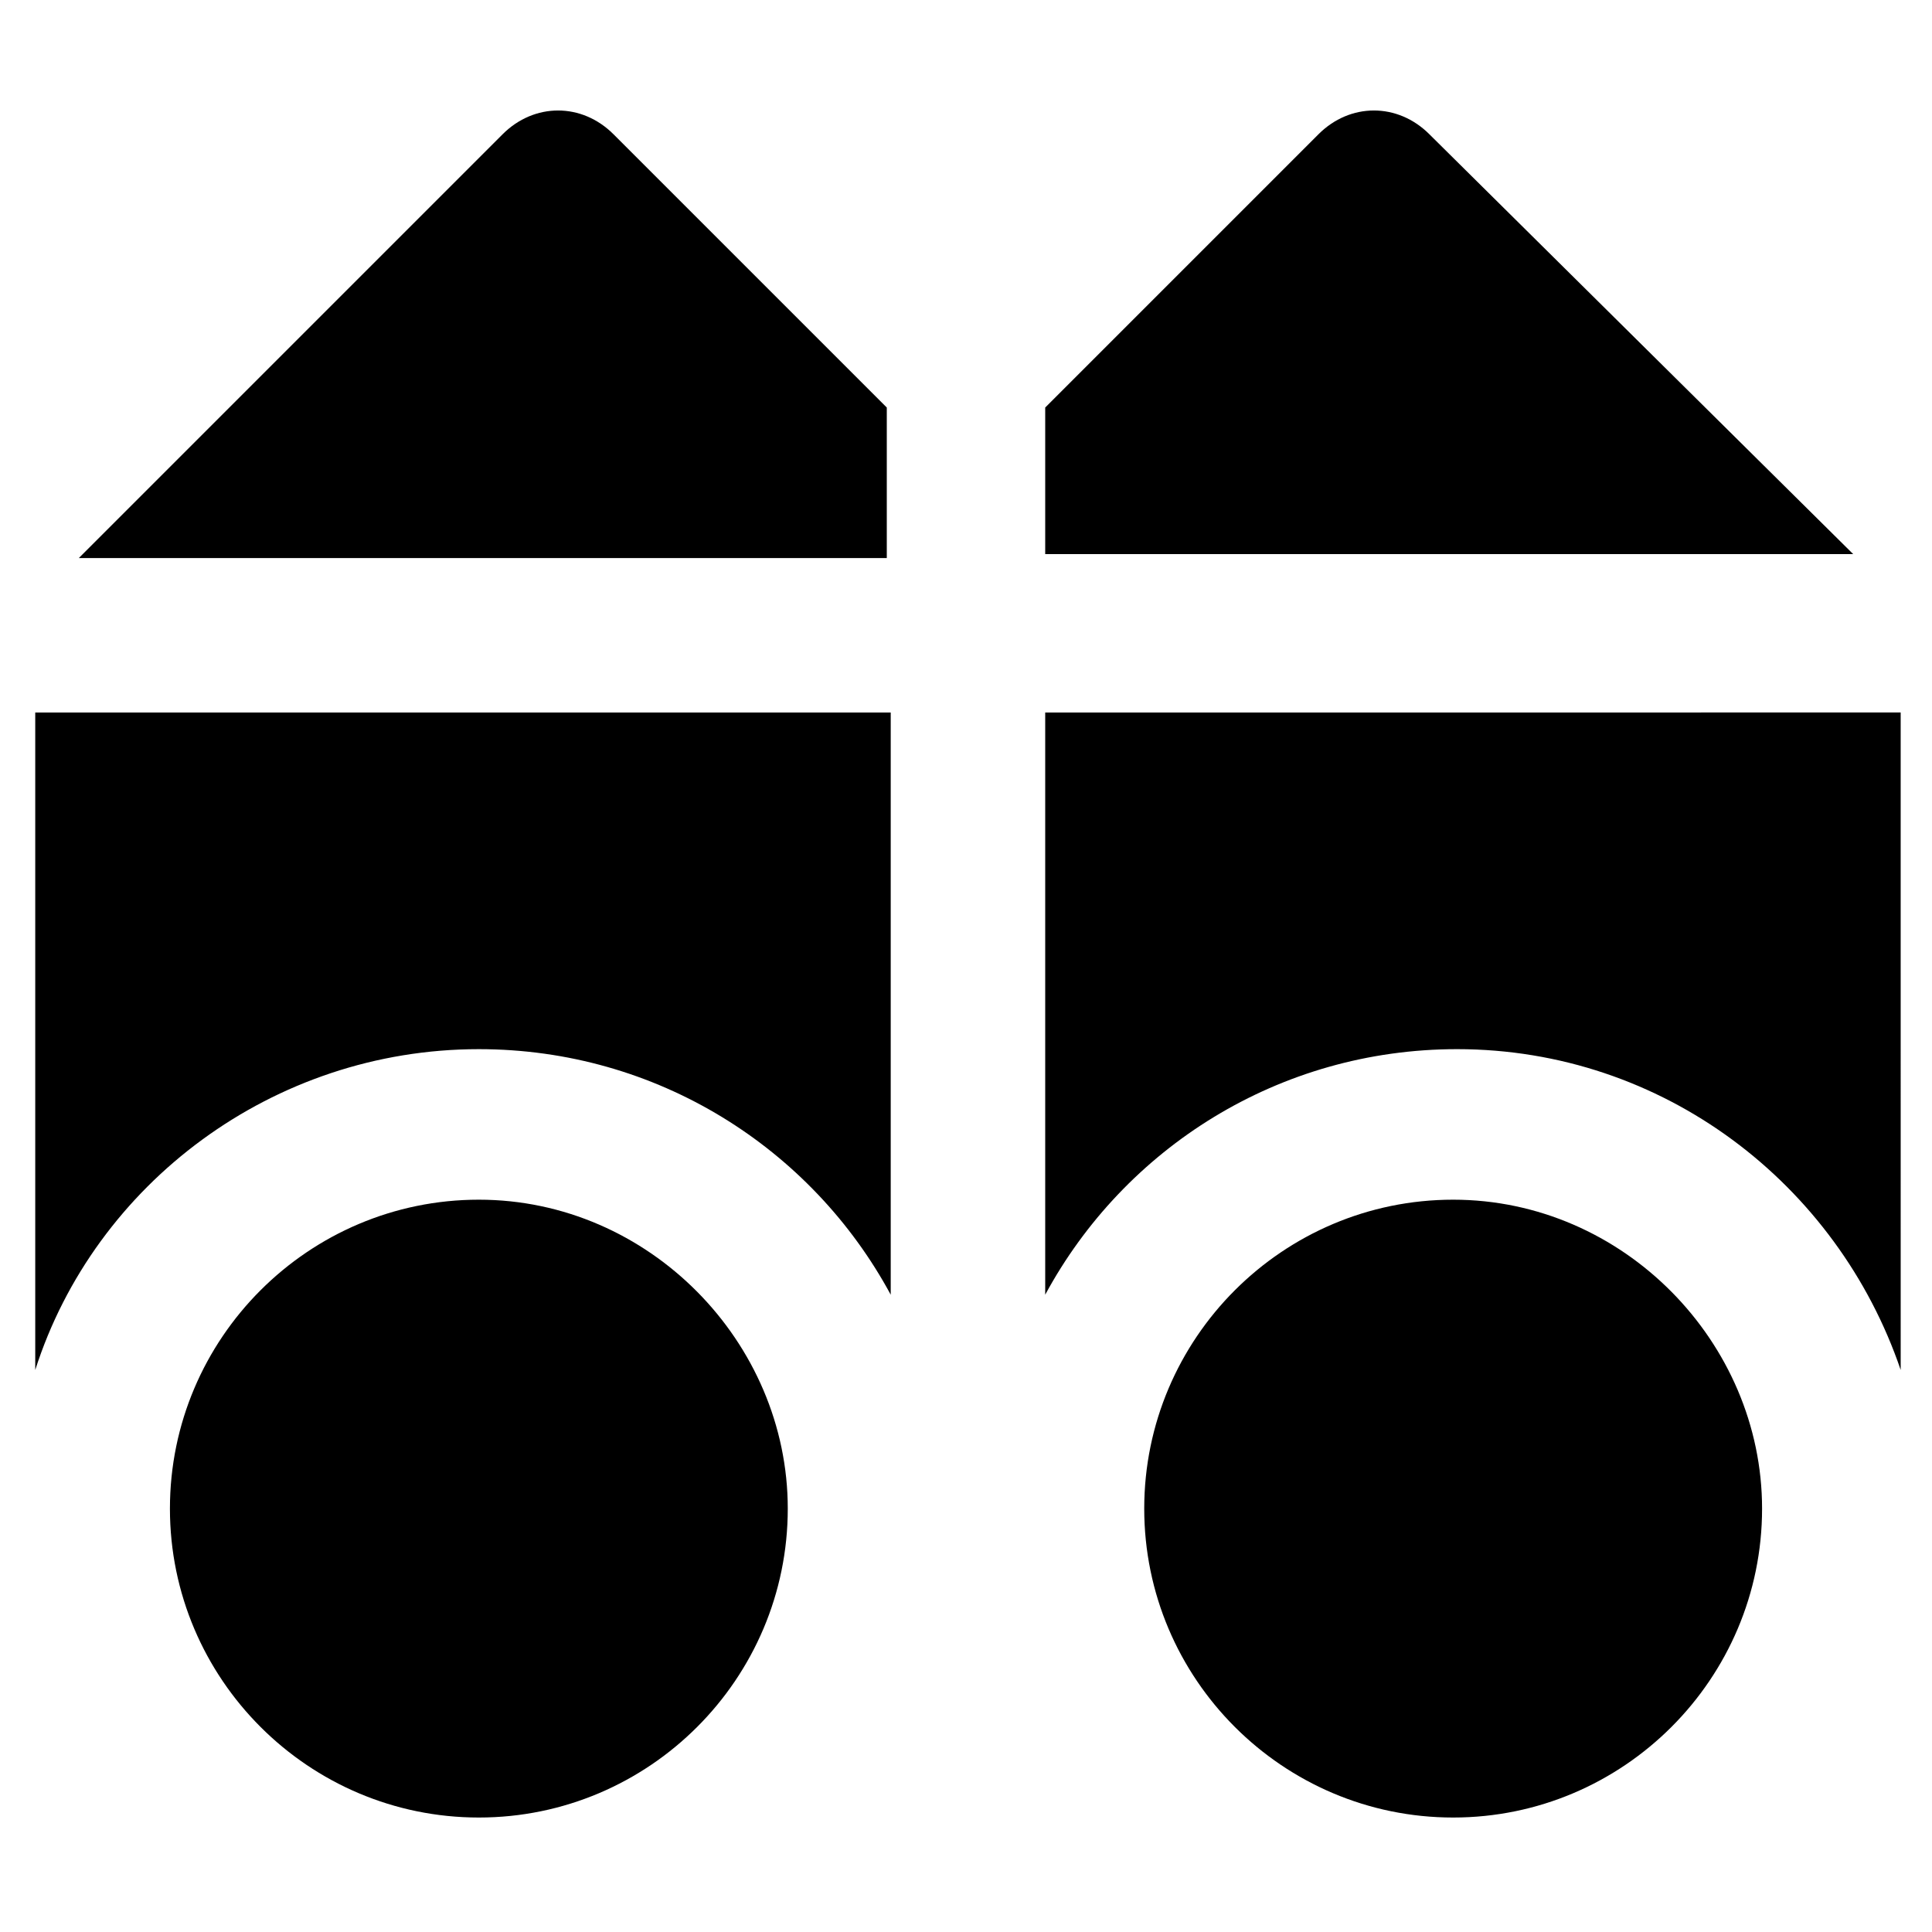
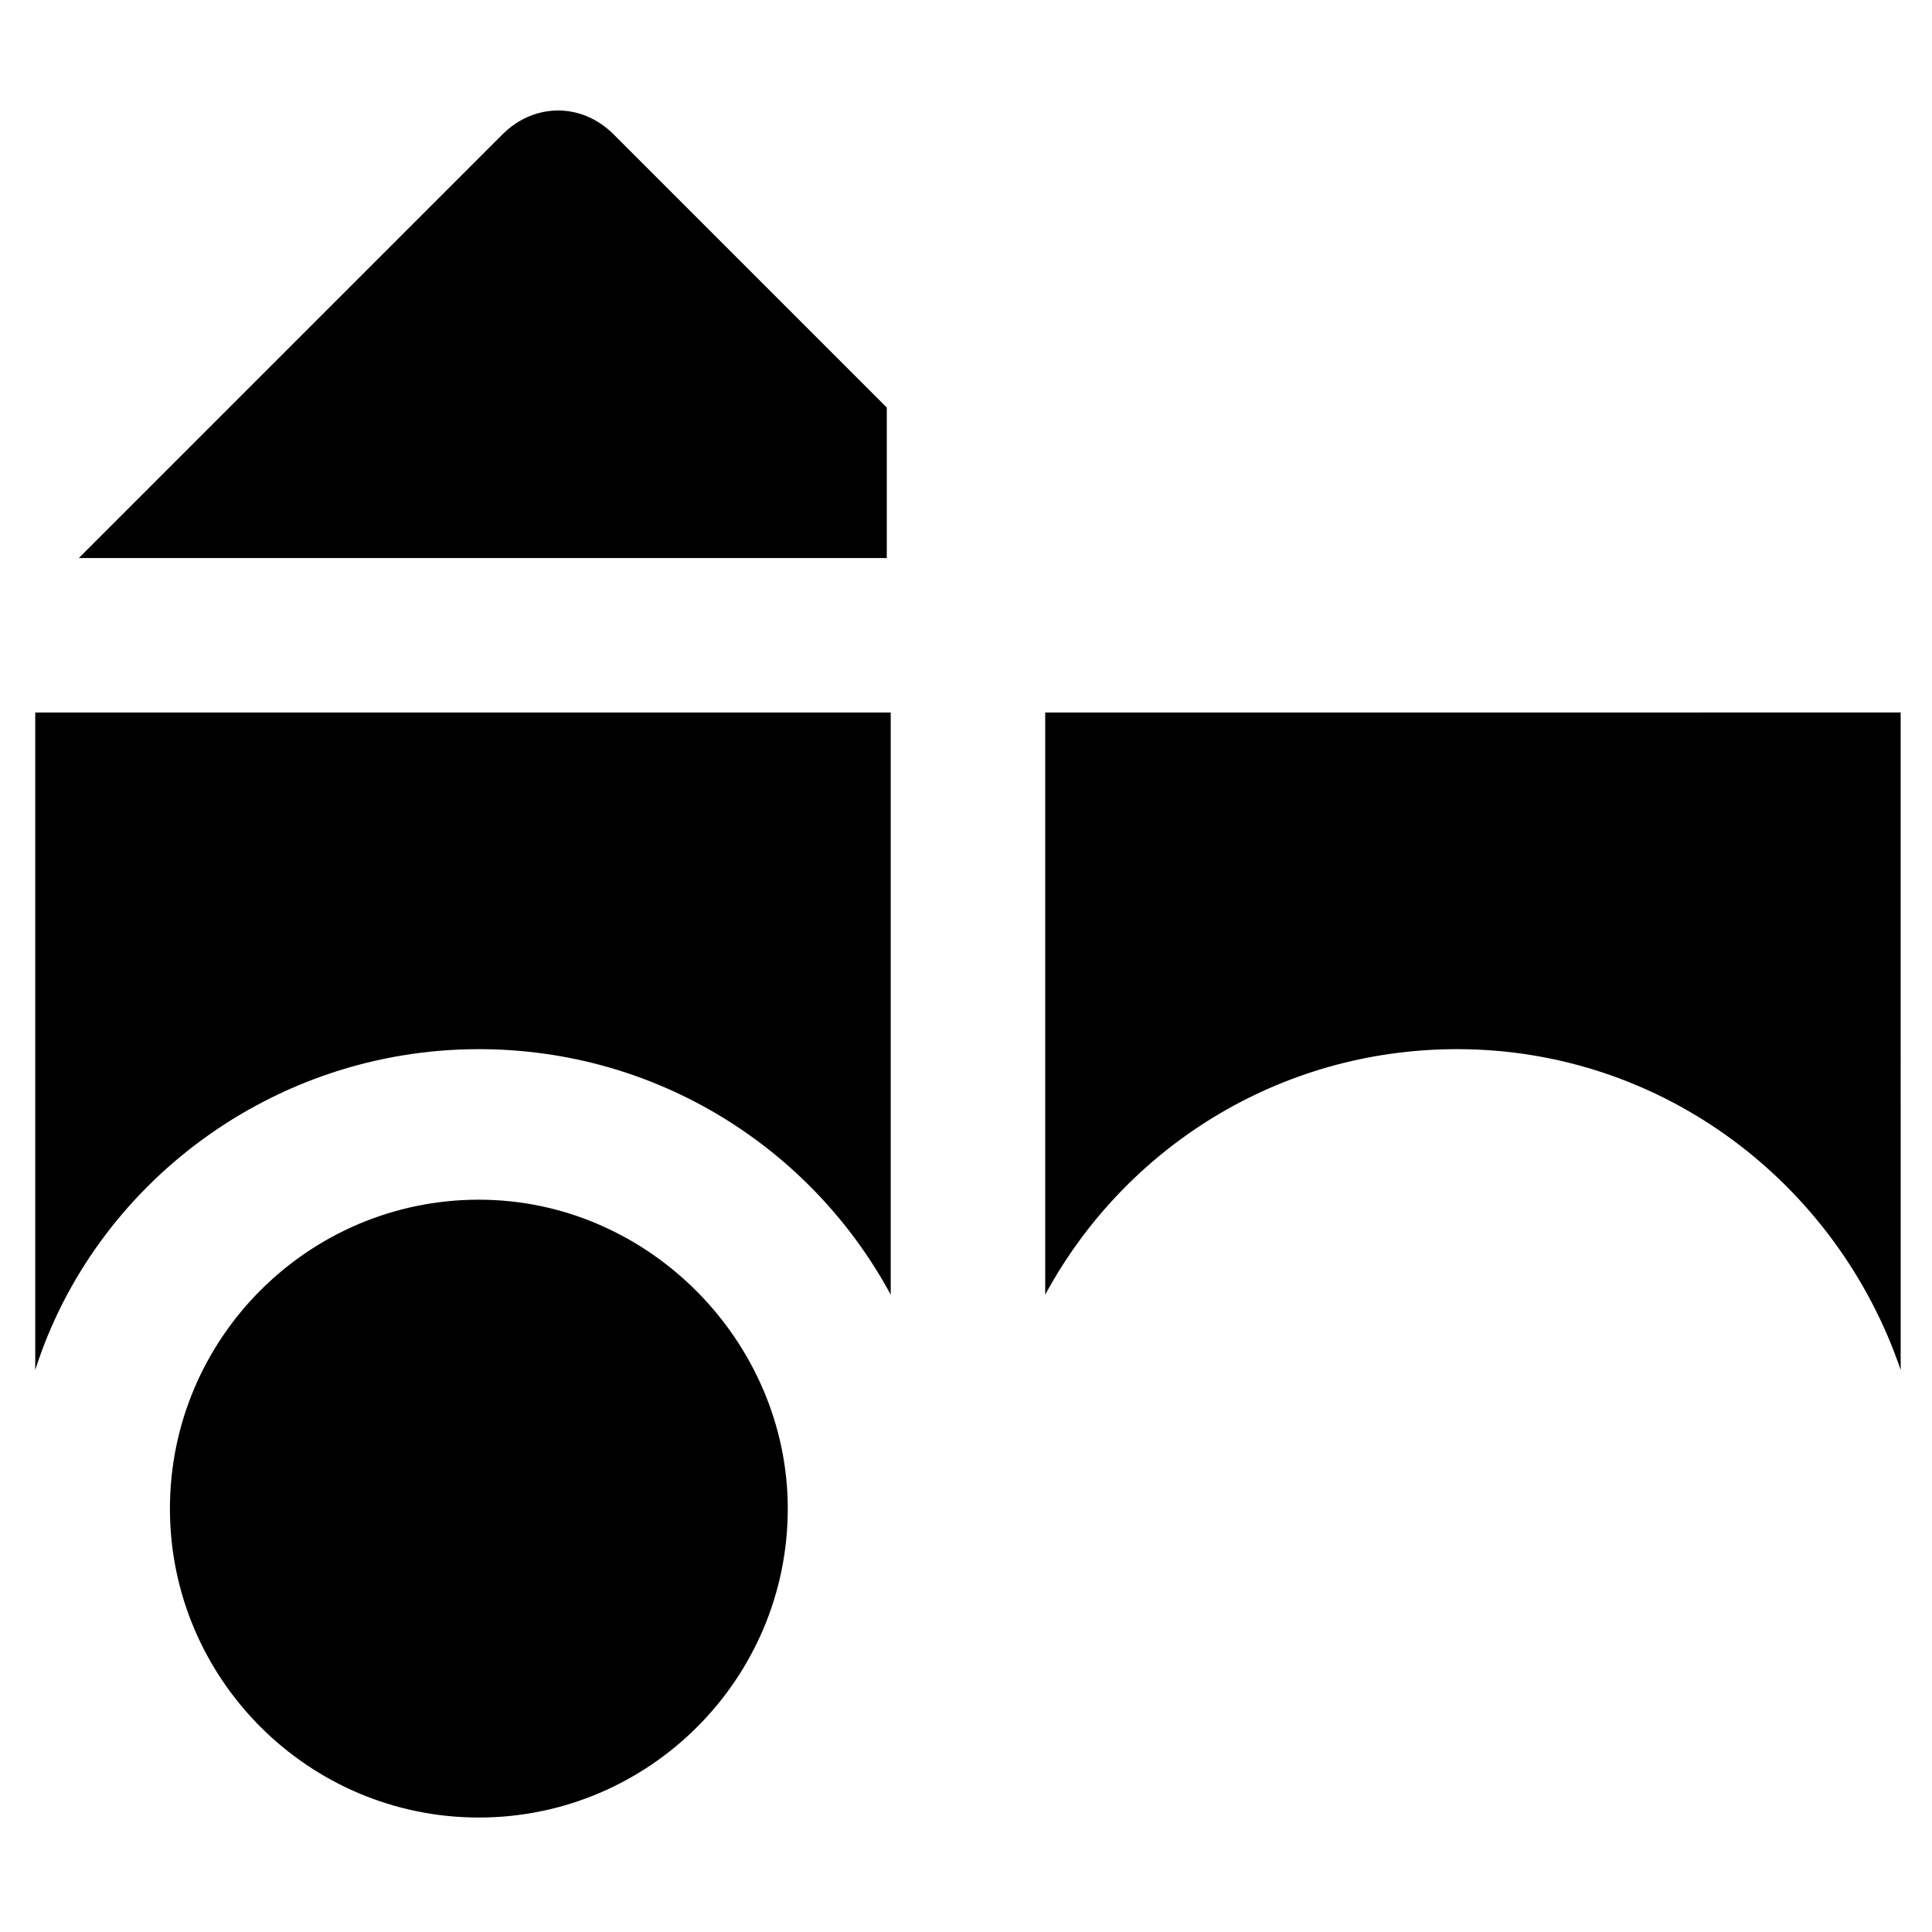
<svg xmlns="http://www.w3.org/2000/svg" fill="#000000" width="800px" height="800px" version="1.1" viewBox="144 144 512 512">
  <g>
-     <path d="m529.1 461.93c-45.133 0-81.867 36.734-81.867 81.867 0 45.133 36.734 81.867 81.867 81.867 45.133 0 81.867-36.734 81.867-81.867 0-44.082-36.734-81.867-81.867-81.867z" />
    <path d="m270.9 461.93c-45.133 0-81.867 36.734-81.867 81.867 0 45.133 36.734 81.867 81.867 81.867 45.133 0 81.867-36.734 81.867-81.867 0-44.082-36.734-81.867-81.867-81.867z" />
-     <path d="m277.2 179.58-112.31 112.31h214.12v-39.887l-72.426-72.422c-8.395-8.398-20.992-8.398-29.387 0z" />
-     <path d="m522.8 179.58c-8.398-8.398-20.992-8.398-29.391 0l-72.418 72.422v38.836h214.12z" />
+     <path d="m277.2 179.58-112.31 112.31h214.12v-39.887l-72.426-72.422c-8.395-8.398-20.992-8.398-29.387 0" />
    <path d="m420.99 332.82v154.29c20.992-38.836 61.926-65.074 109.16-65.074 54.578 0 100.76 35.688 117.55 85.02v-2.098l-0.004-172.14z" />
    <path d="m153.34 504.96v2.098c15.742-49.332 62.977-85.02 117.55-85.02 47.23 0 88.168 26.238 109.16 65.074v-154.29h-226.71z" />
  </g>
</svg>